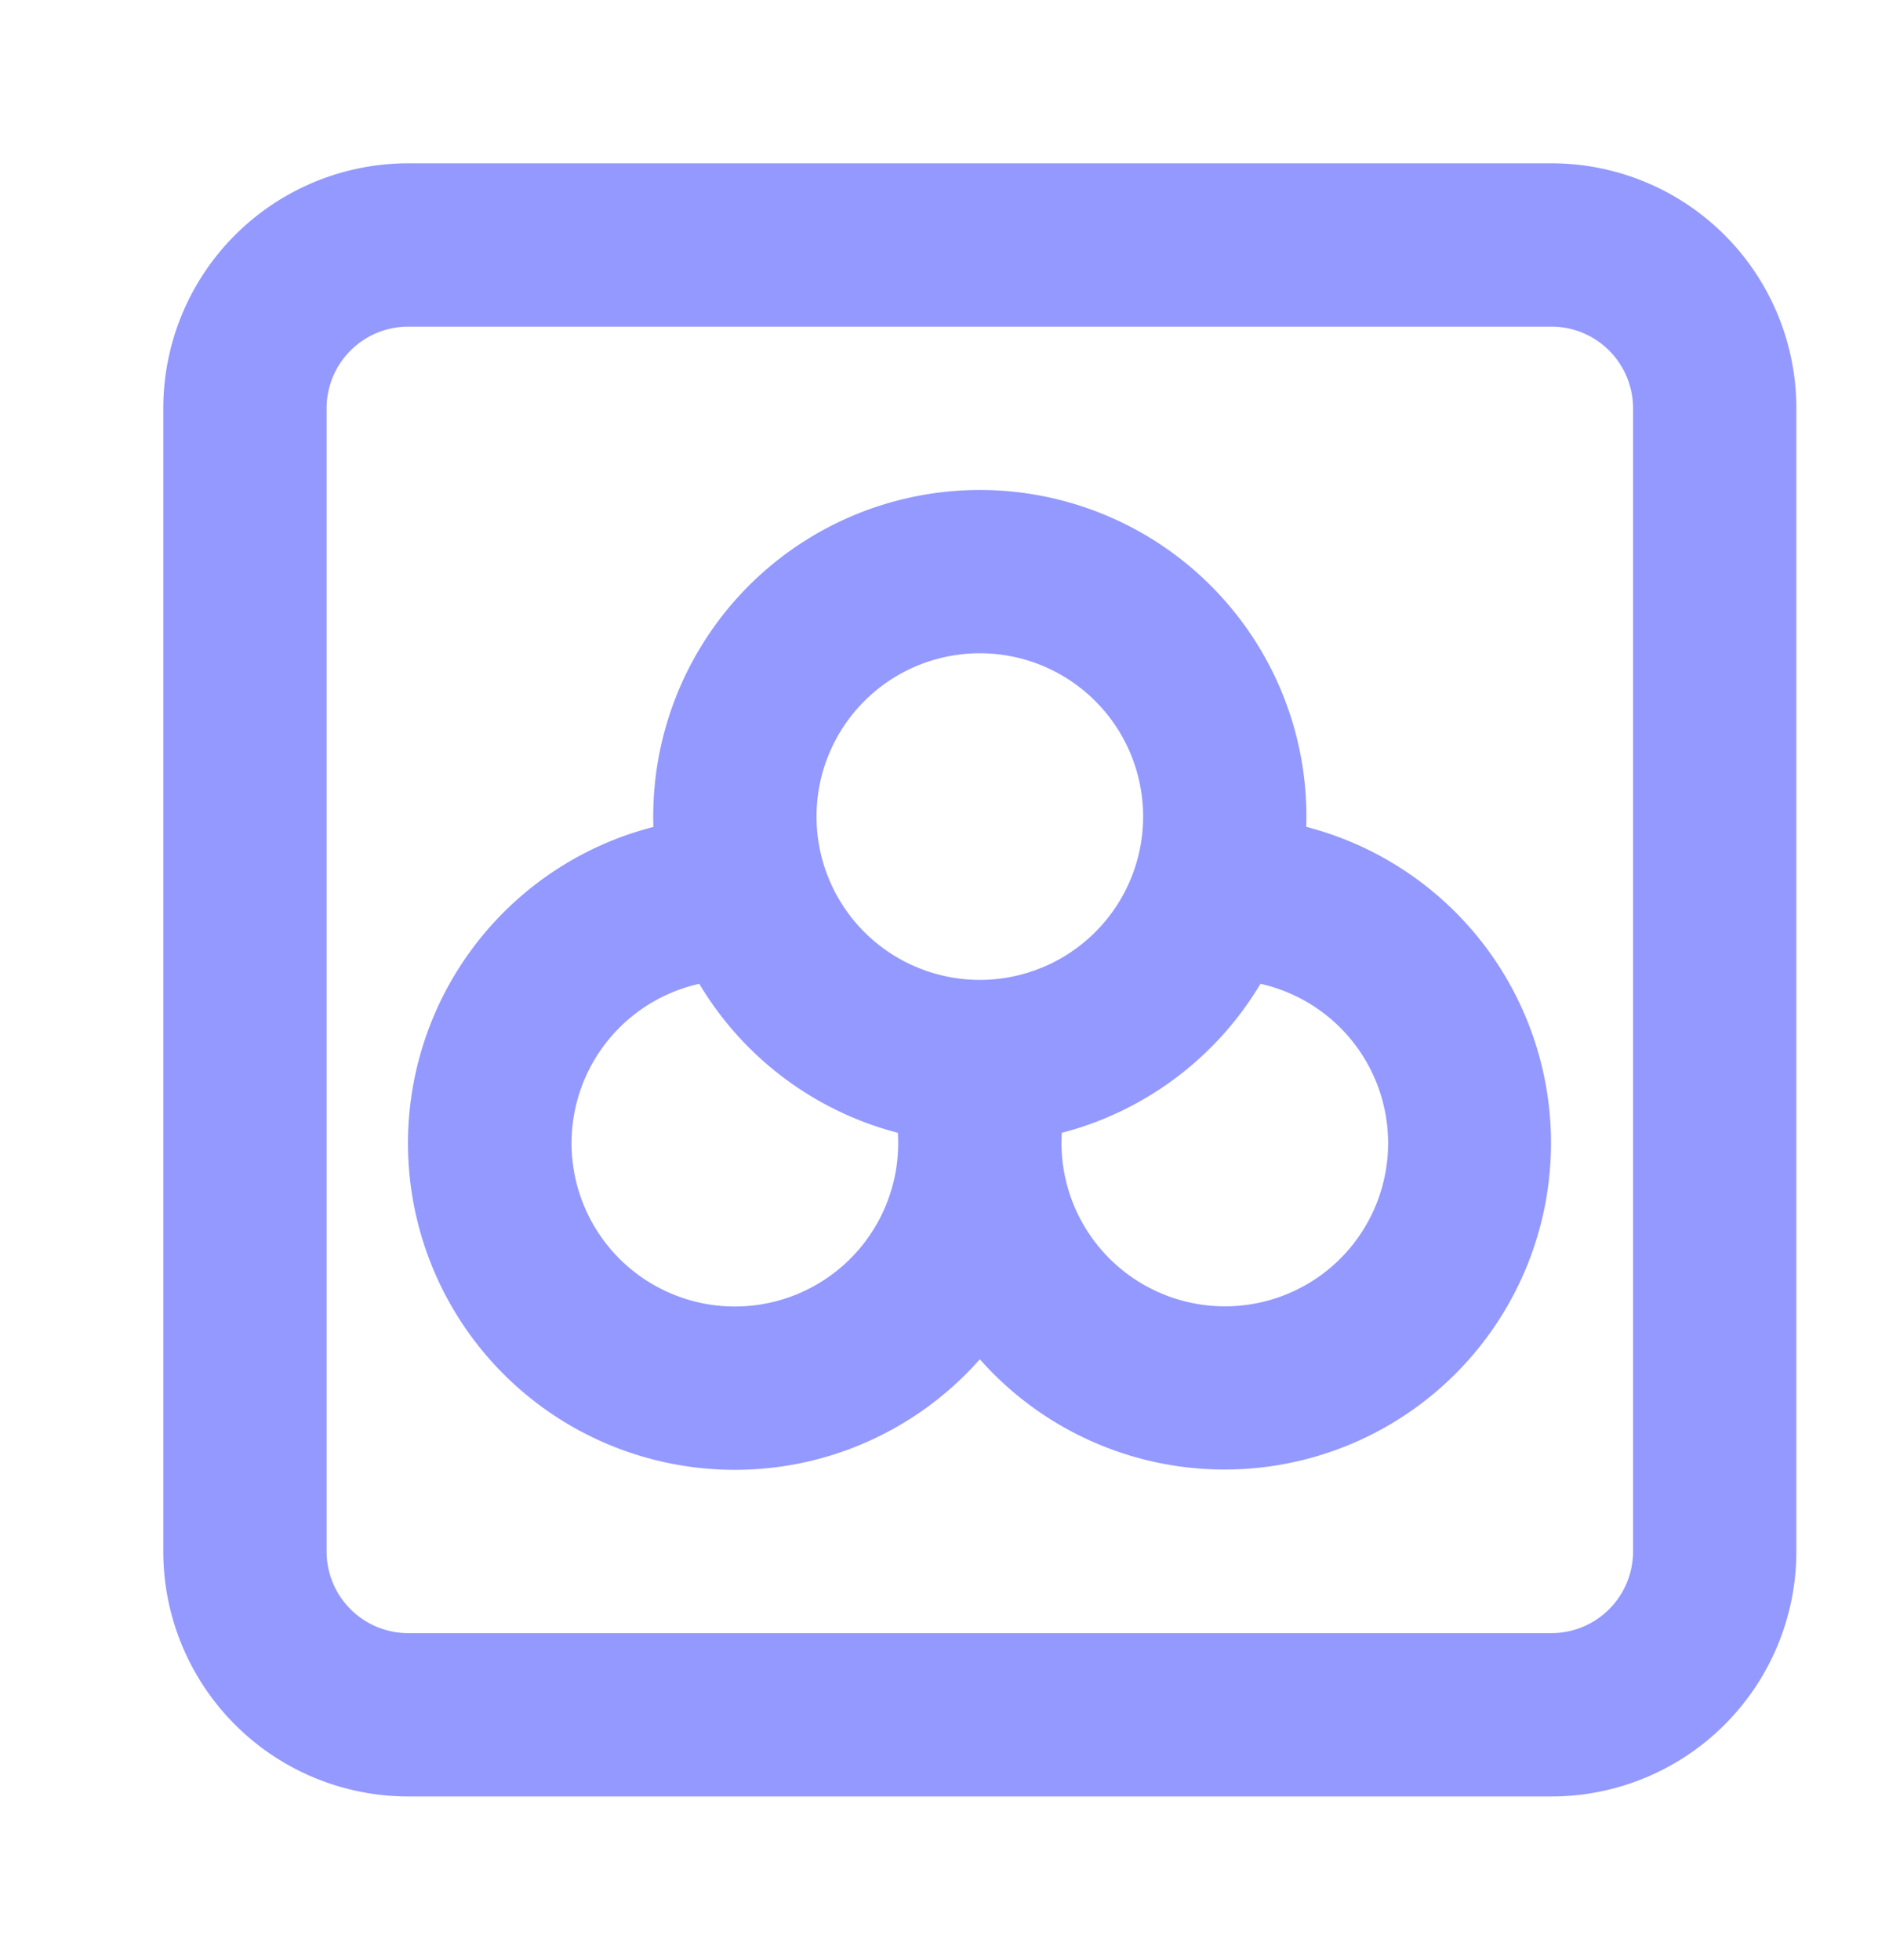
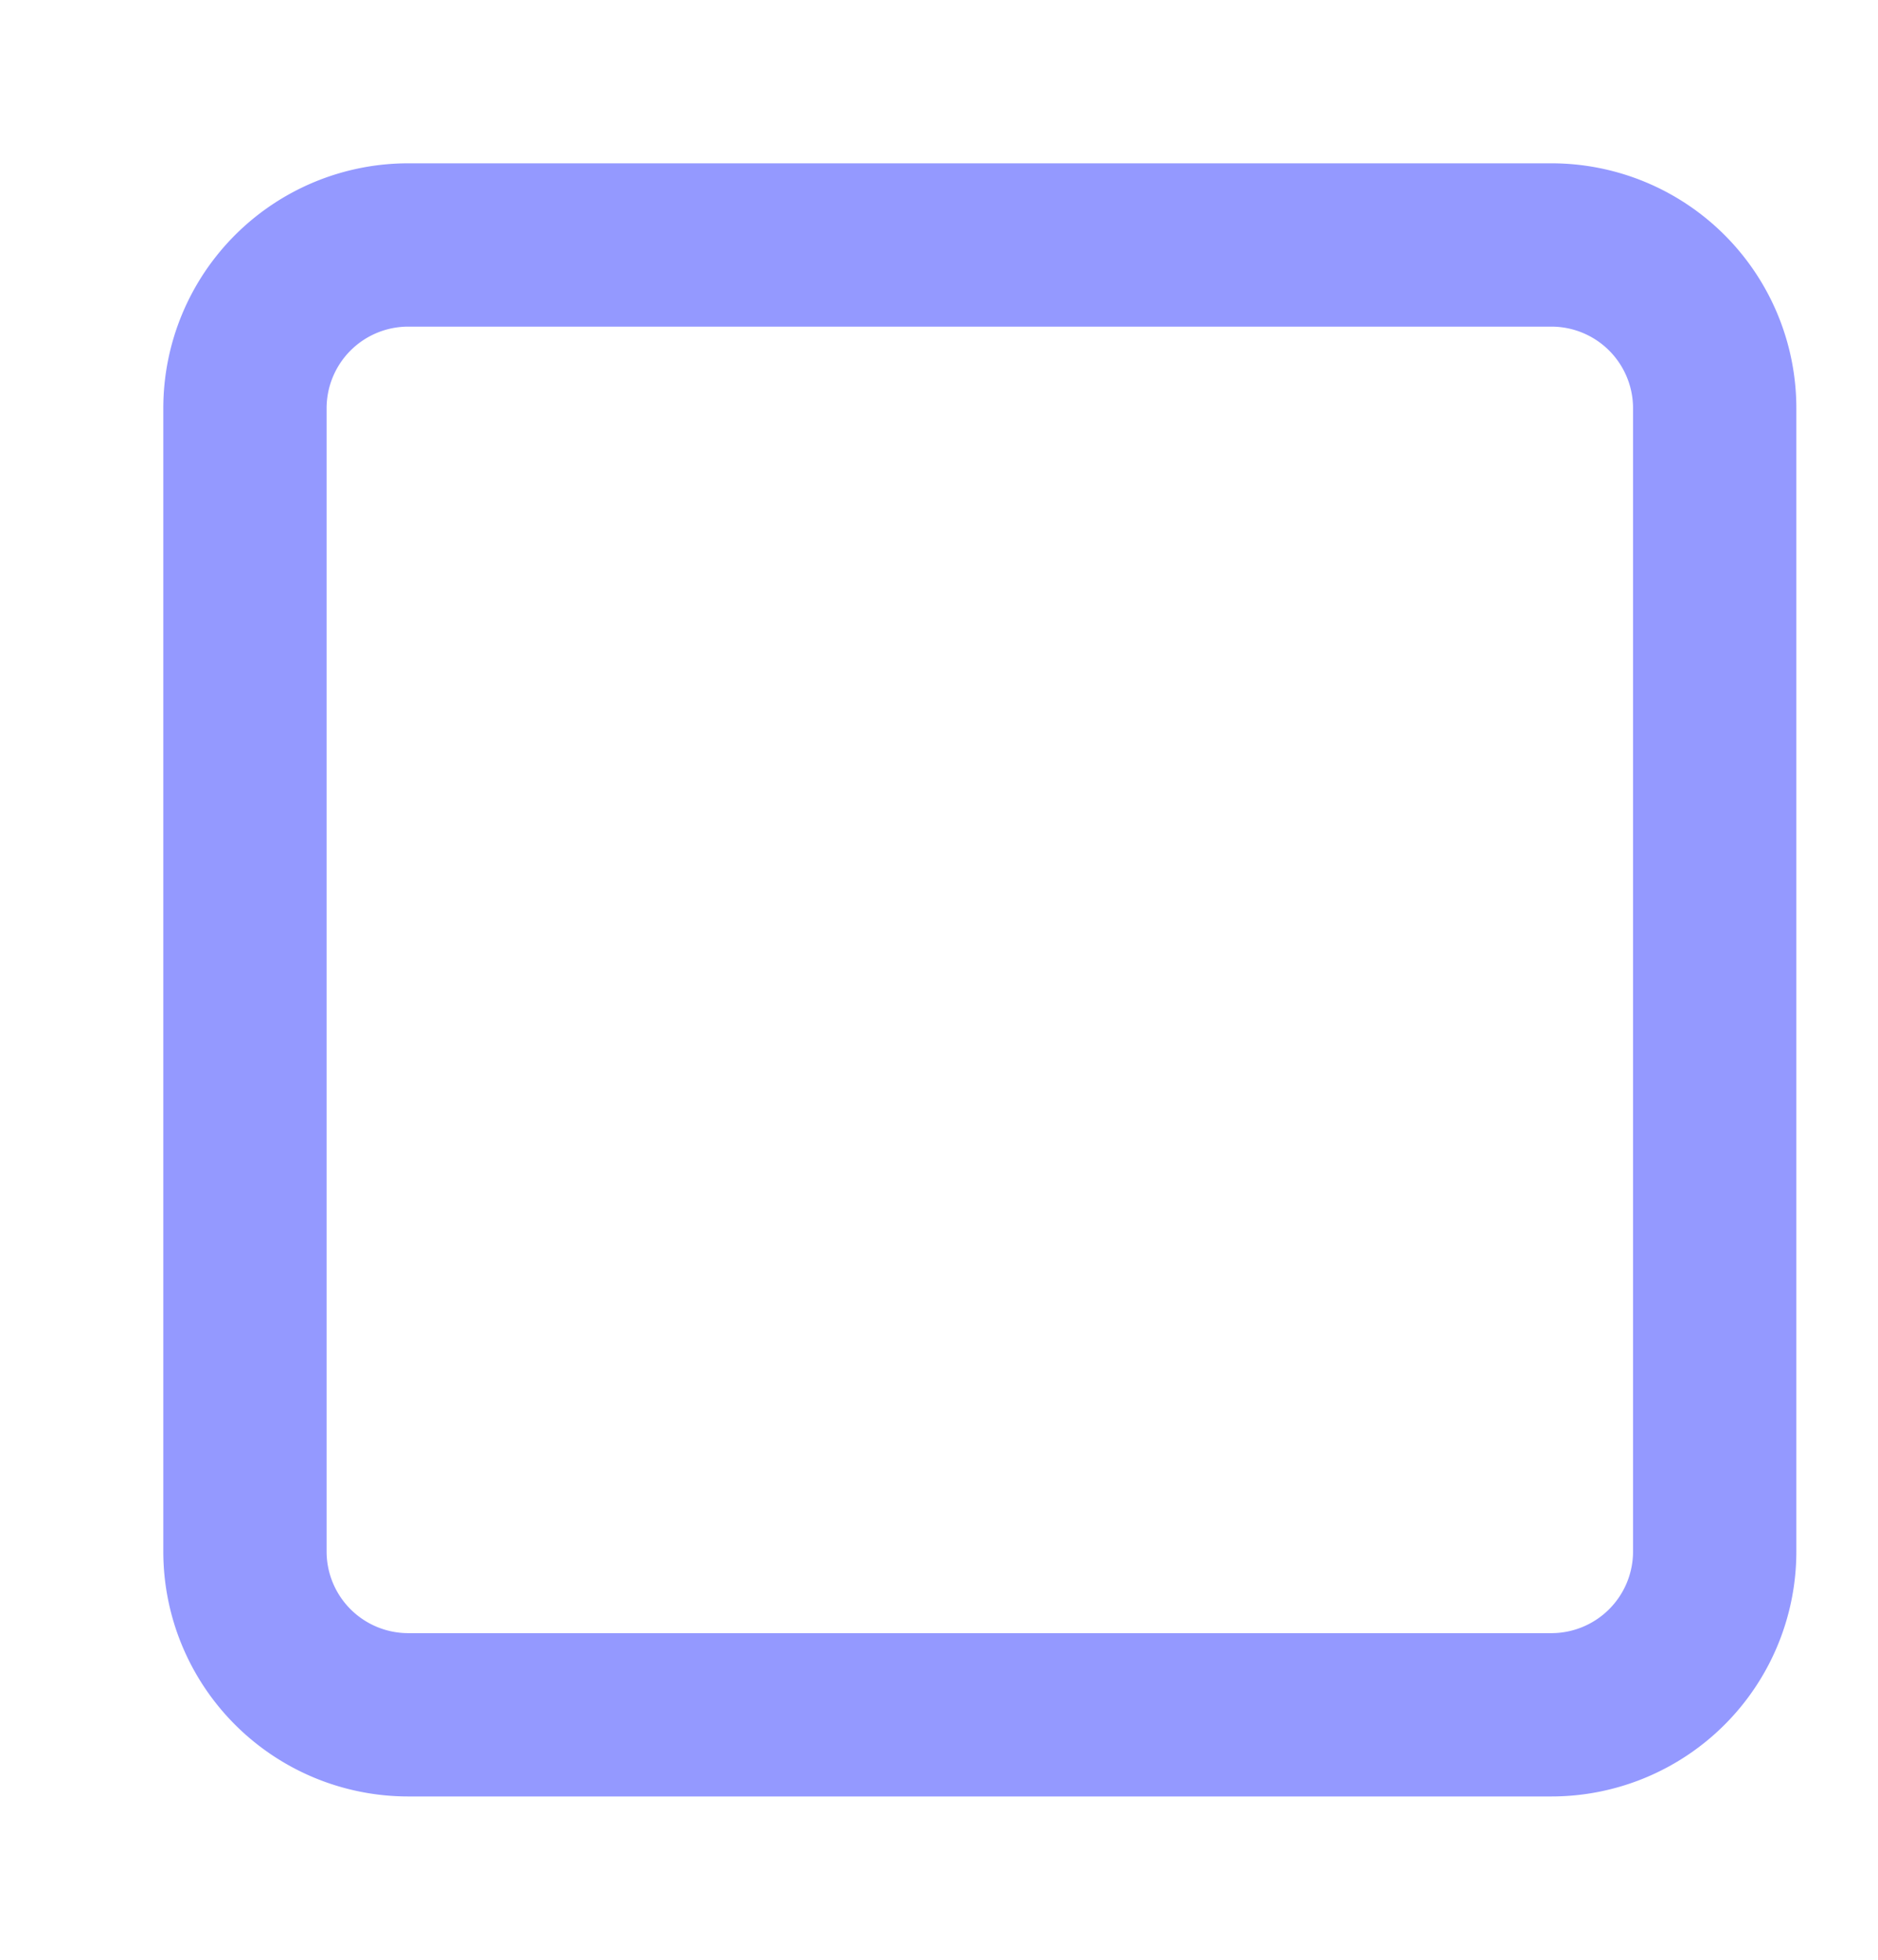
<svg xmlns="http://www.w3.org/2000/svg" width="23" height="24" fill="none">
-   <path fill="#9499FF" fill-rule="evenodd" d="M15.998 10.126 16 10a4 4 0 1 0-7.998.127 3.999 3.999 0 0 0 .588 7.852A4 4 0 0 0 12 16.646a3.999 3.999 0 1 0 3.998-6.52ZM14 10a2 2 0 1 1-4 0 2 2 0 0 1 4 0Zm-.996 3.873a2.002 2.002 0 0 0 3.177 1.741 2 2 0 0 0-.744-3.566 4.008 4.008 0 0 1-2.433 1.825Zm-4.44-1.825a4.008 4.008 0 0 0 2.432 1.825 2 2 0 1 1-2.432-1.825Z" clip-rule="evenodd" />
  <path fill="#9499FF" fill-rule="evenodd" d="M19 4H5a1 1 0 0 0-1 1v14a1 1 0 0 0 1 1h14a1 1 0 0 0 1-1V5a1 1 0 0 0-1-1ZM5 2a3 3 0 0 0-3 3v14a3 3 0 0 0 3 3h14a3 3 0 0 0 3-3V5a3 3 0 0 0-3-3H5Z" clip-rule="evenodd" />
</svg>